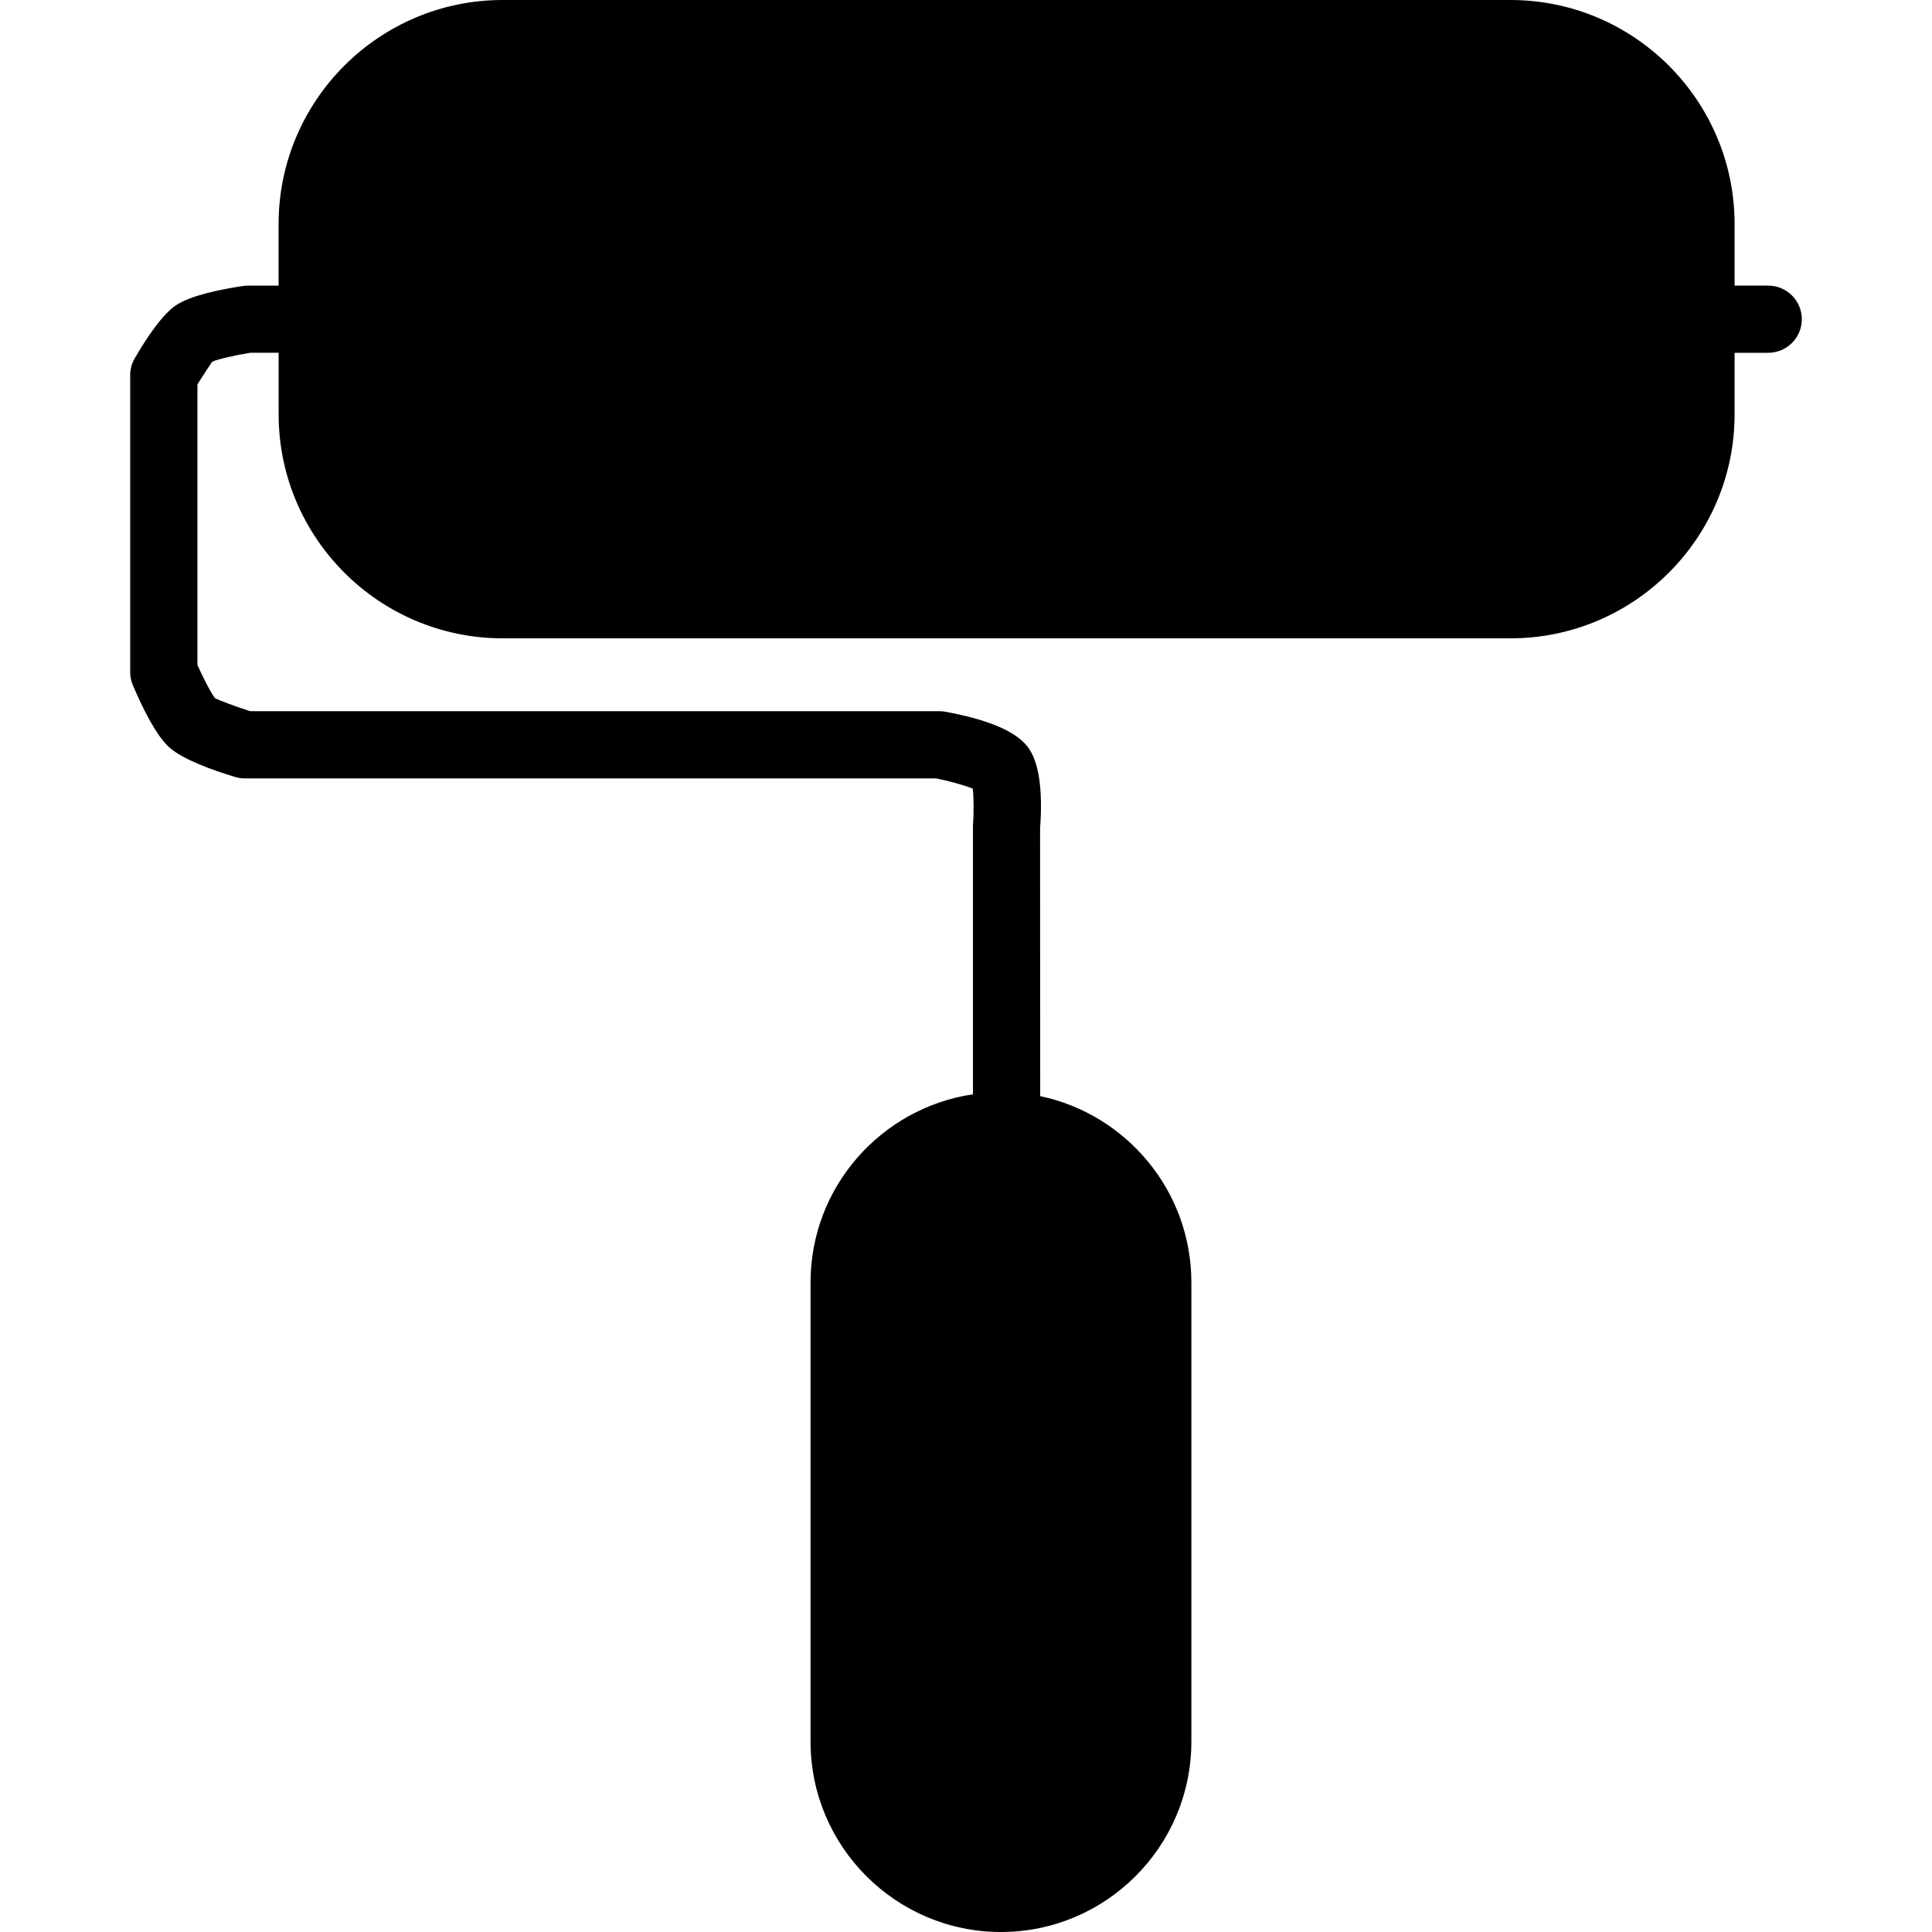
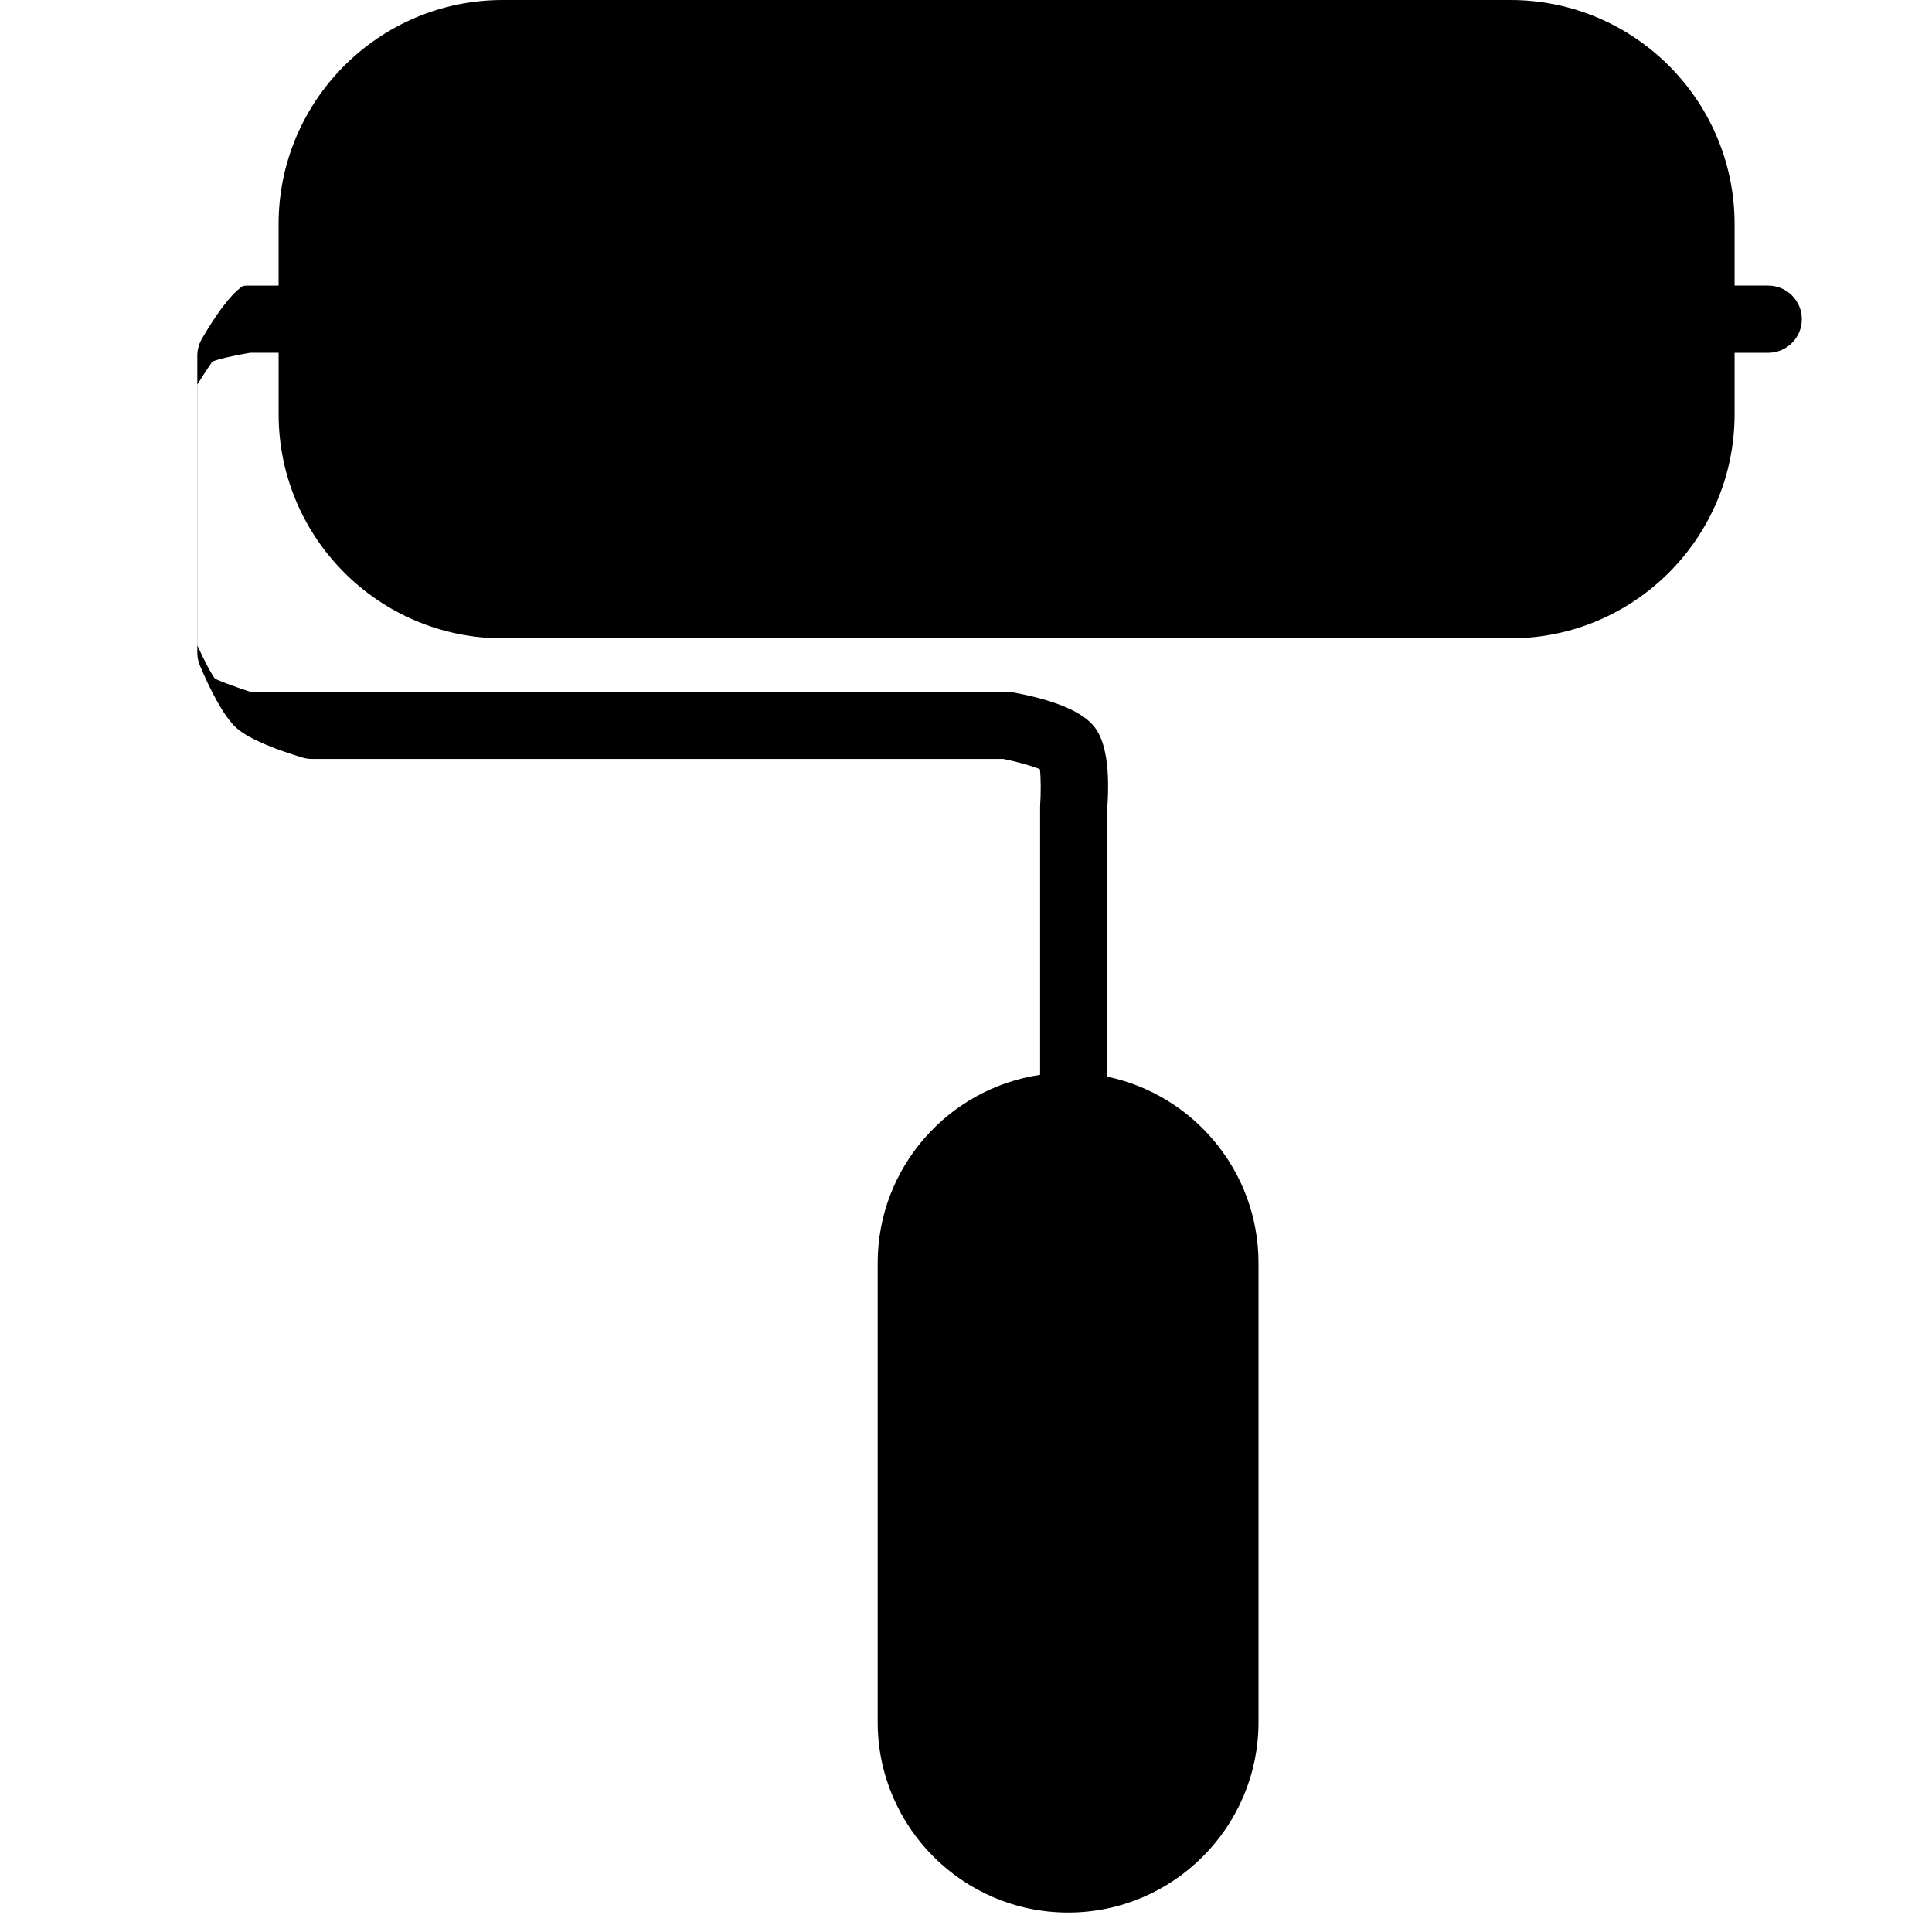
<svg xmlns="http://www.w3.org/2000/svg" version="1.1" id="Capa_1" x="0px" y="0px" width="353.562px" height="353.562px" viewBox="0 0 353.562 353.562" style="enable-background:new 0 0 353.562 353.562;" xml:space="preserve">
  <g>
-     <path d="M323.589,52.266h-6.154V41.013C317.435,18.396,299.042,0,276.428,0H91.99C69.376,0,50.983,18.396,50.983,41.013v11.253   h-5.639c-0.306,0-0.609,0.03-0.903,0.072c-4.131,0.622-9.611,1.736-12.286,3.561c-2.594,1.759-5.509,6.248-7.509,9.691   c-0.541,0.934-0.823,1.991-0.823,3.075v54.313c0,0.823,0.159,1.639,0.486,2.402c1.678,3.978,4.218,9.193,6.677,11.4   c2.471,2.207,7.927,4.17,12.07,5.413c0.58,0.171,1.174,0.258,1.777,0.258h126.494c2.45,0.49,5.209,1.265,6.692,1.874   c0.178,1.531,0.208,4.248,0.036,6.839v49.095c-16.786,2.486-29.724,16.957-29.724,34.426v84.037   c0,19.209,15.637,34.84,34.846,34.84c19.216,0,34.846-15.631,34.846-34.84v-84.037c0-16.76-11.895-30.775-27.67-34.09   l-0.012-48.984c0.528-7.287-0.246-12.322-2.306-14.979c-2.168-2.804-7.227-4.954-15.021-6.377   c-0.363-0.072-0.733-0.108-1.108-0.108H45.762c-2.876-0.913-5.915-2.099-6.401-2.369c-0.601-0.7-2.042-3.426-3.233-6.086V70.355   c1.23-2,2.528-3.9,2.711-4.165c0.862-0.417,4.101-1.174,6.986-1.639h5.164v11.256c0,22.617,18.393,41.009,41.007,41.009h184.432   c22.614,0,41.007-18.393,41.007-41.009V64.563h6.154c3.393,0,6.149-2.75,6.149-6.149C329.738,55.019,326.976,52.266,323.589,52.266   z" />
+     <path d="M323.589,52.266h-6.154V41.013C317.435,18.396,299.042,0,276.428,0H91.99C69.376,0,50.983,18.396,50.983,41.013v11.253   h-5.639c-0.306,0-0.609,0.03-0.903,0.072c-2.594,1.759-5.509,6.248-7.509,9.691   c-0.541,0.934-0.823,1.991-0.823,3.075v54.313c0,0.823,0.159,1.639,0.486,2.402c1.678,3.978,4.218,9.193,6.677,11.4   c2.471,2.207,7.927,4.17,12.07,5.413c0.58,0.171,1.174,0.258,1.777,0.258h126.494c2.45,0.49,5.209,1.265,6.692,1.874   c0.178,1.531,0.208,4.248,0.036,6.839v49.095c-16.786,2.486-29.724,16.957-29.724,34.426v84.037   c0,19.209,15.637,34.84,34.846,34.84c19.216,0,34.846-15.631,34.846-34.84v-84.037c0-16.76-11.895-30.775-27.67-34.09   l-0.012-48.984c0.528-7.287-0.246-12.322-2.306-14.979c-2.168-2.804-7.227-4.954-15.021-6.377   c-0.363-0.072-0.733-0.108-1.108-0.108H45.762c-2.876-0.913-5.915-2.099-6.401-2.369c-0.601-0.7-2.042-3.426-3.233-6.086V70.355   c1.23-2,2.528-3.9,2.711-4.165c0.862-0.417,4.101-1.174,6.986-1.639h5.164v11.256c0,22.617,18.393,41.009,41.007,41.009h184.432   c22.614,0,41.007-18.393,41.007-41.009V64.563h6.154c3.393,0,6.149-2.75,6.149-6.149C329.738,55.019,326.976,52.266,323.589,52.266   z" />
  </g>
  <g>
</g>
  <g>
</g>
  <g>
</g>
  <g>
</g>
  <g>
</g>
  <g>
</g>
  <g>
</g>
  <g>
</g>
  <g>
</g>
  <g>
</g>
  <g>
</g>
  <g>
</g>
  <g>
</g>
  <g>
</g>
  <g>
</g>
</svg>